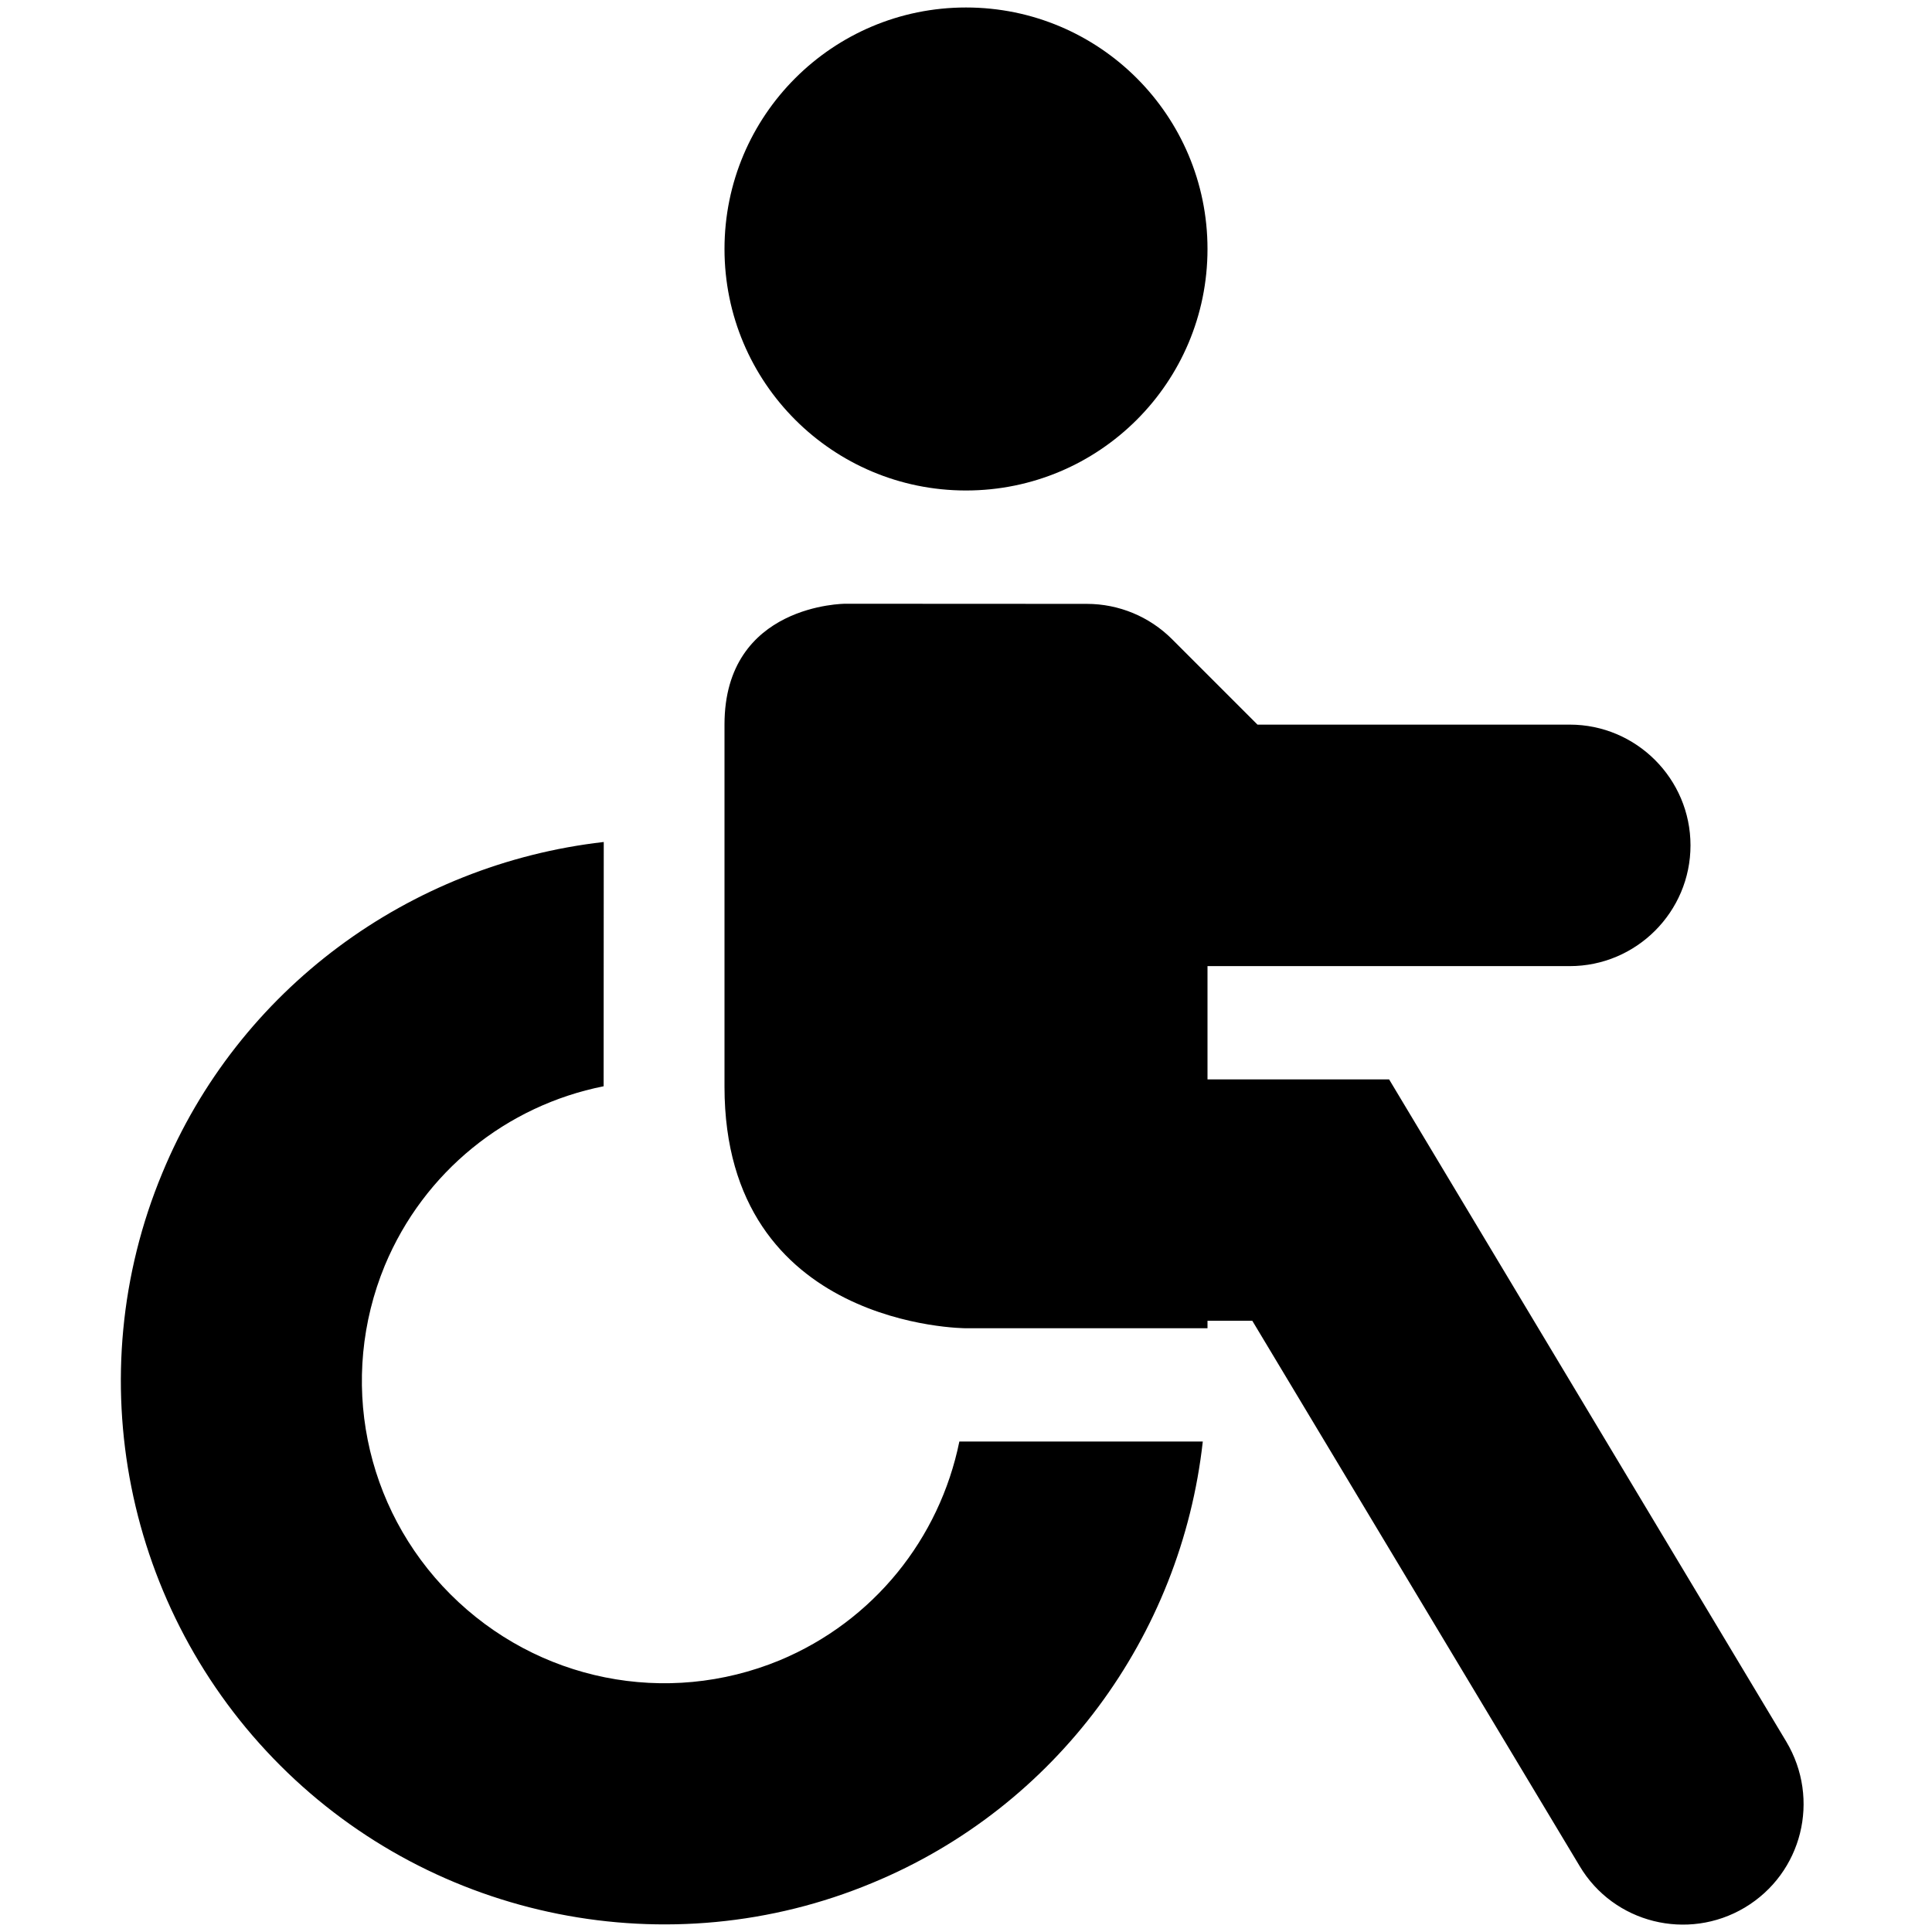
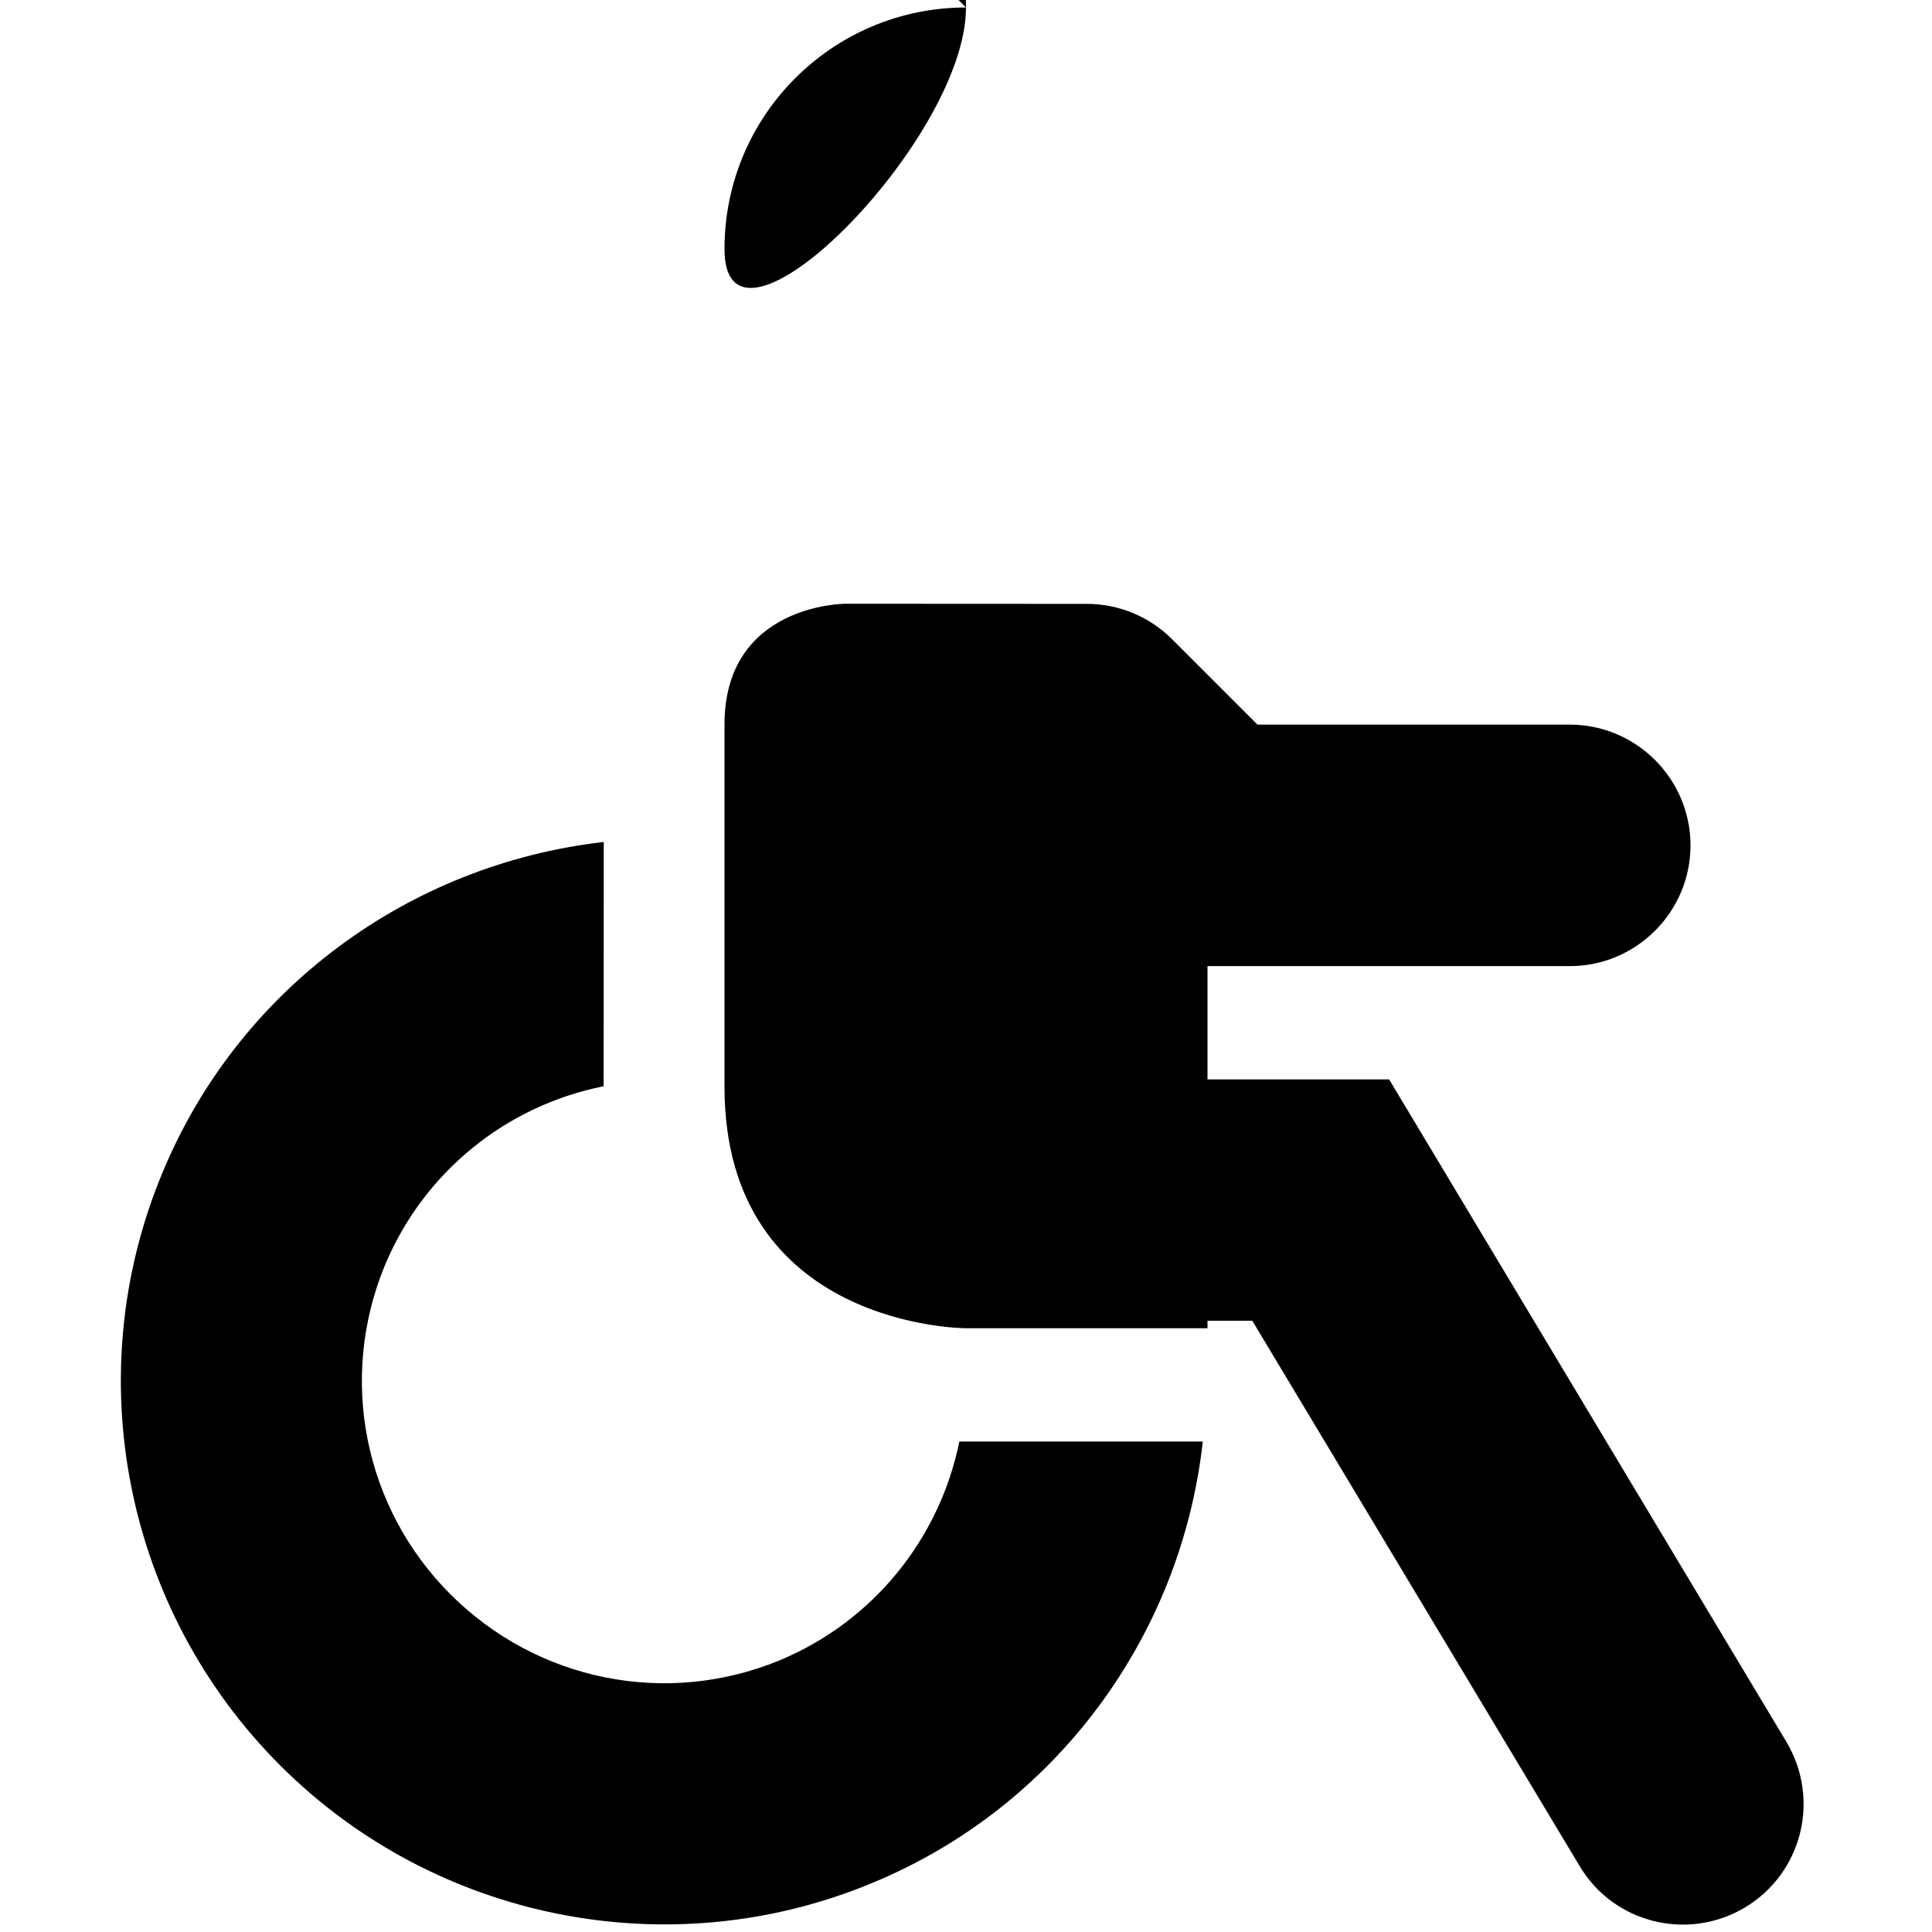
<svg xmlns="http://www.w3.org/2000/svg" height="16px" viewBox="0 0 16 16" width="16px">
-   <path d="m 8 0.062 c -1.105 0 -2 0.895 -2 2 s 0.895 2 2 2 s 2 -0.895 2 -2 s -0.895 -2 -2 -2 z m -1 4.938 s -1 0 -1 1 v 3 c 0 2 2 2 2 2 h 2 v -0.062 h 0.371 l 2.711 4.516 c 0.281 0.473 0.895 0.625 1.367 0.344 c 0.477 -0.285 0.629 -0.898 0.344 -1.375 l -3.289 -5.484 h -1.504 v -0.938 h 3 c 0.551 0 1 -0.449 1 -1 s -0.449 -1 -1 -1 h -2.586 l -0.707 -0.707 c -0.188 -0.188 -0.441 -0.293 -0.707 -0.293 z m -2 1.973 c -1.613 0.184 -3.027 1.219 -3.656 2.742 c -0.699 1.68 -0.309 3.621 0.977 4.906 c 1.281 1.281 3.223 1.672 4.902 0.973 c 1.523 -0.629 2.559 -2.043 2.738 -3.656 h -2.016 c -0.164 0.805 -0.711 1.488 -1.488 1.812 c -0.938 0.387 -2.008 0.172 -2.727 -0.547 c -0.715 -0.715 -0.93 -1.785 -0.543 -2.723 c 0.324 -0.777 1.008 -1.324 1.812 -1.484 z m 0 0" />
+   <path d="m 8 0.062 c -1.105 0 -2 0.895 -2 2 s 2 -0.895 2 -2 s -0.895 -2 -2 -2 z m -1 4.938 s -1 0 -1 1 v 3 c 0 2 2 2 2 2 h 2 v -0.062 h 0.371 l 2.711 4.516 c 0.281 0.473 0.895 0.625 1.367 0.344 c 0.477 -0.285 0.629 -0.898 0.344 -1.375 l -3.289 -5.484 h -1.504 v -0.938 h 3 c 0.551 0 1 -0.449 1 -1 s -0.449 -1 -1 -1 h -2.586 l -0.707 -0.707 c -0.188 -0.188 -0.441 -0.293 -0.707 -0.293 z m -2 1.973 c -1.613 0.184 -3.027 1.219 -3.656 2.742 c -0.699 1.68 -0.309 3.621 0.977 4.906 c 1.281 1.281 3.223 1.672 4.902 0.973 c 1.523 -0.629 2.559 -2.043 2.738 -3.656 h -2.016 c -0.164 0.805 -0.711 1.488 -1.488 1.812 c -0.938 0.387 -2.008 0.172 -2.727 -0.547 c -0.715 -0.715 -0.93 -1.785 -0.543 -2.723 c 0.324 -0.777 1.008 -1.324 1.812 -1.484 z m 0 0" />
</svg>